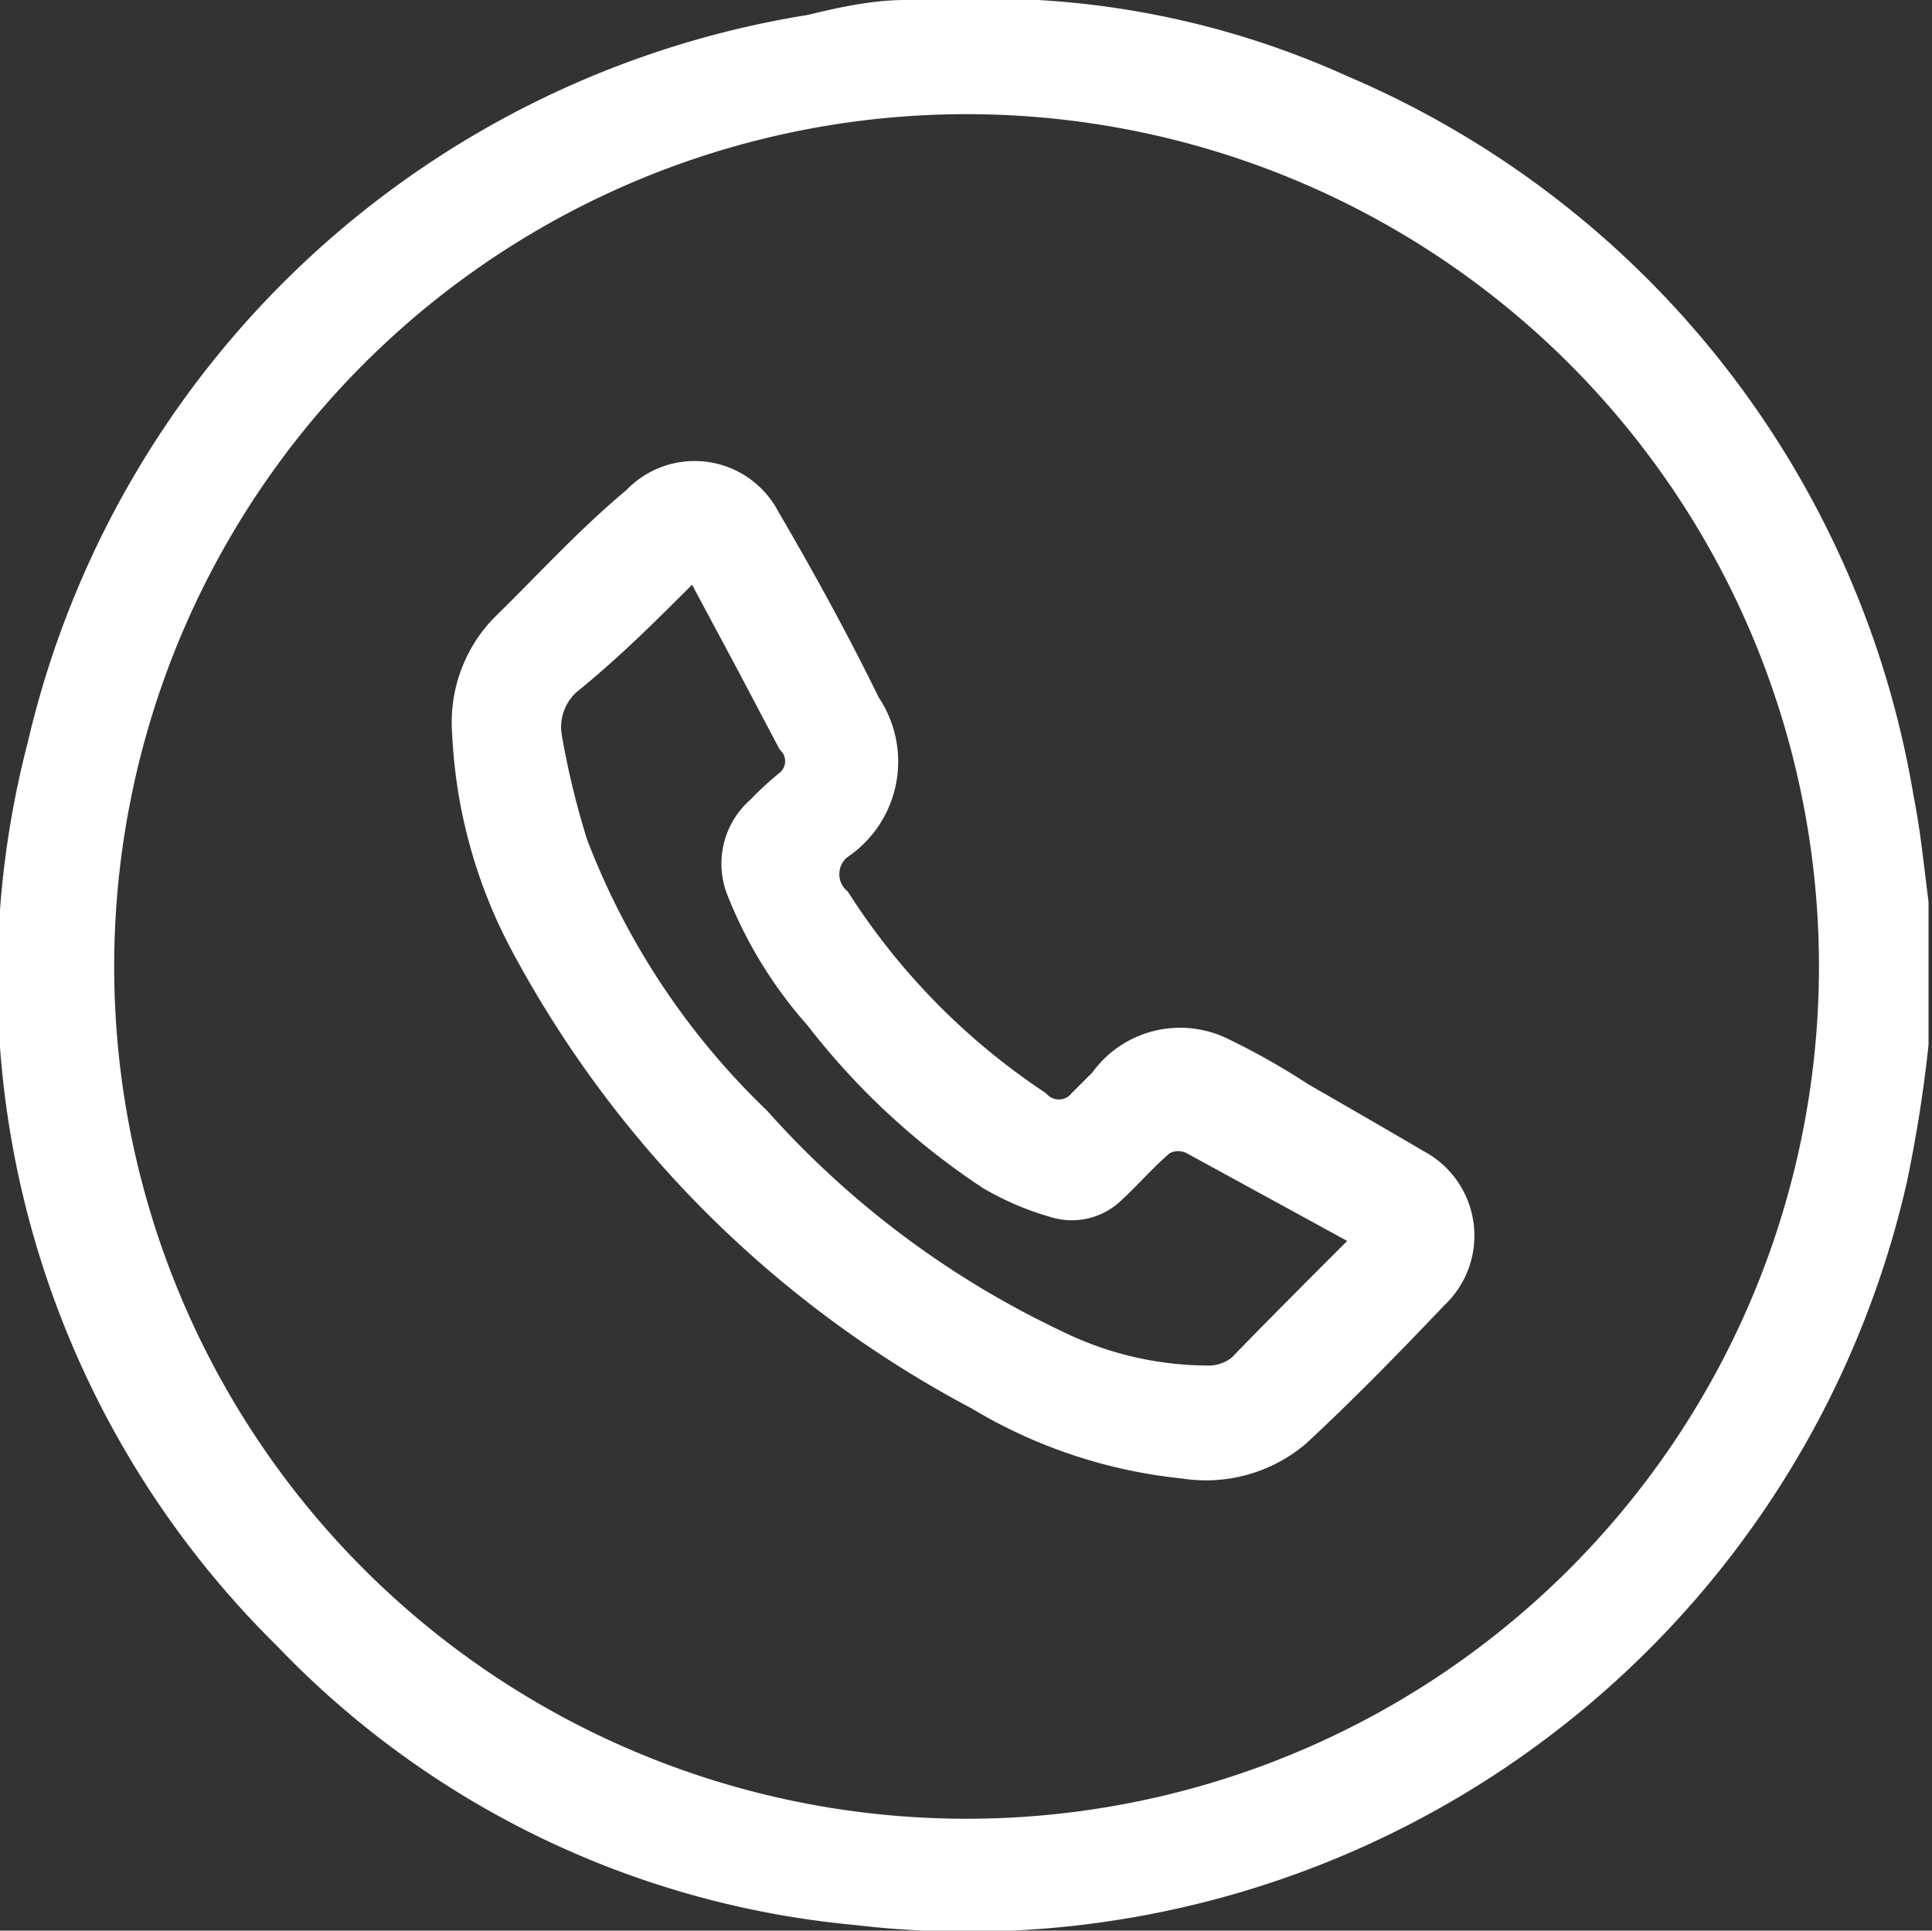
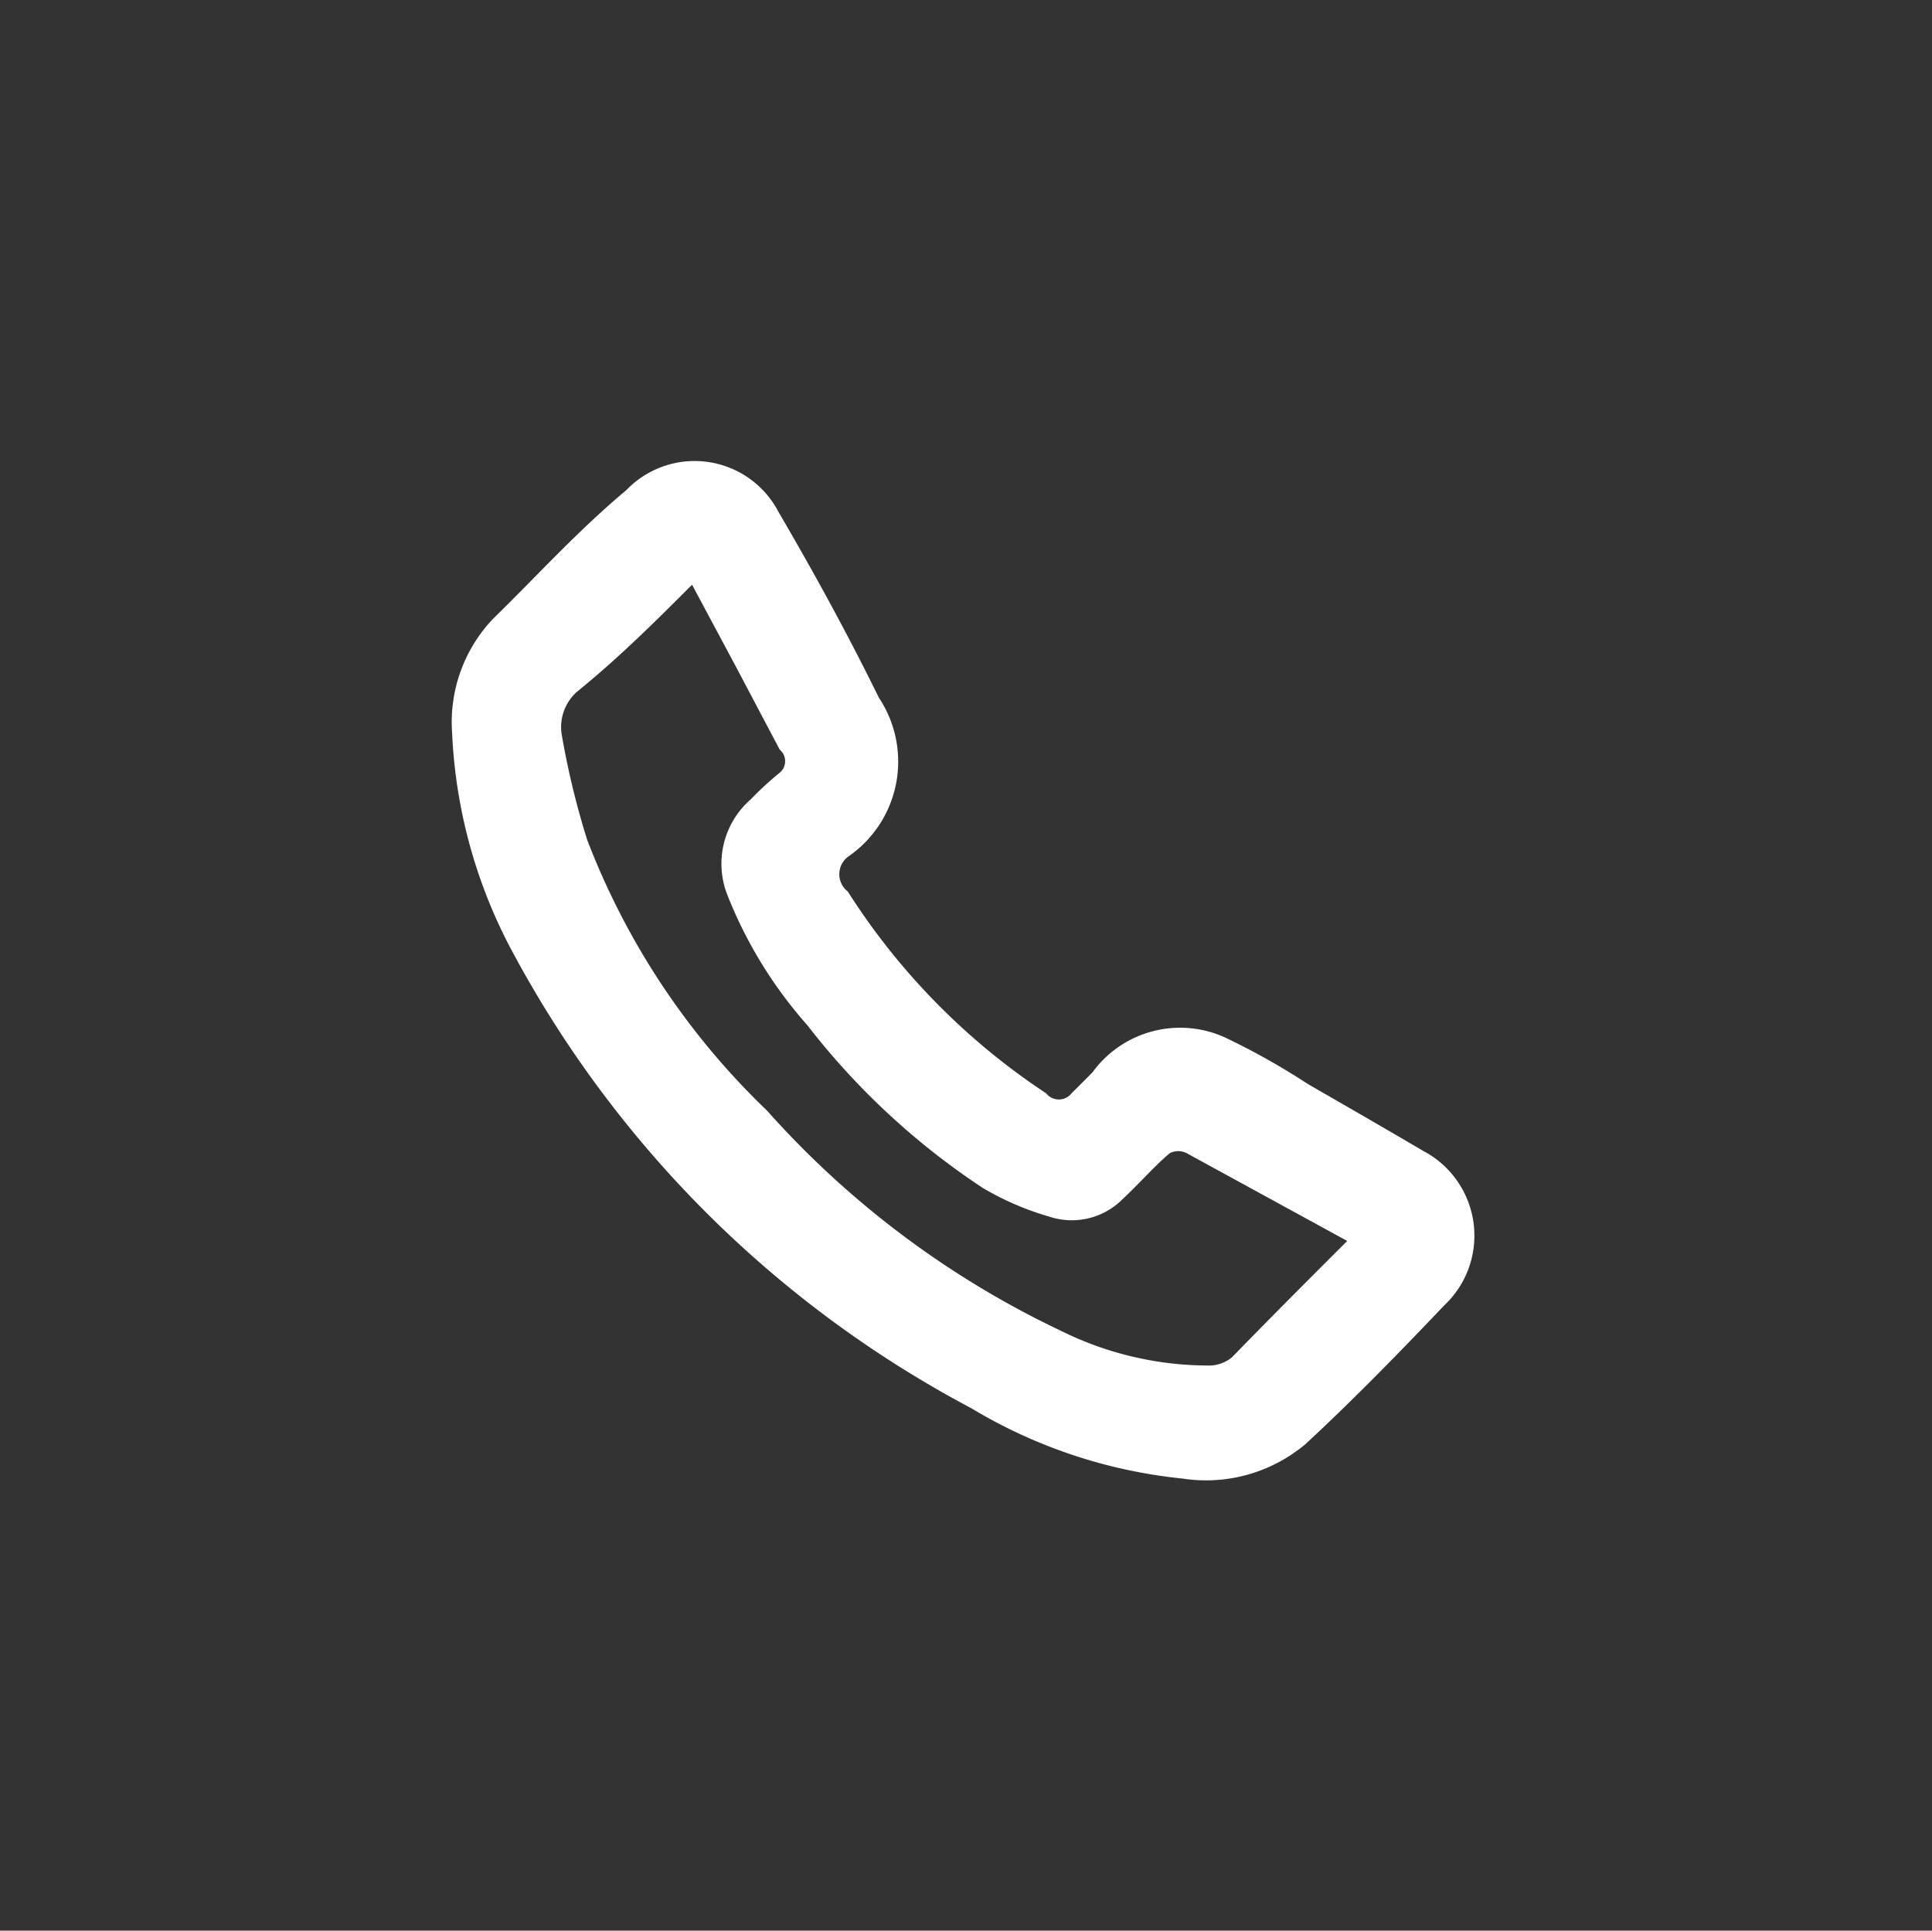
<svg xmlns="http://www.w3.org/2000/svg" viewBox="0 0 16.75 16.74">
  <rect x="0" y="0" width="16.75" height="16.74" fill="#333333" stroke="none" />
  <defs>
    <style>.cls-1{fill:#fff;}</style>
  </defs>
  <title>icn-tel</title>
  <g id="Capa_2" data-name="Capa 2">
    <g id="Capa_1-2" data-name="Capa 1">
-       <path class="cls-1" d="M7.85,0H8.9L9,0a7.54,7.54,0,0,1,2.68.66,8.26,8.26,0,0,1,4.91,6.24c.06.3.09.61.13.92V8.9l0,.16a12,12,0,0,1-.19,1.2A8.35,8.35,0,0,1,7.4,16.69a7.94,7.94,0,0,1-5-2.42A8.12,8.12,0,0,1,.24,6.44,8.29,8.29,0,0,1,7,.13C7.25.07,7.55,0,7.85,0Zm7.92,8.37a7.39,7.39,0,1,0-7.39,7.4A7.39,7.39,0,0,0,15.77,8.37Z" />
      <path class="cls-1" d="M3.92,6.36a1.3,1.3,0,0,1,.36-1C4.65,5,5,4.61,5.43,4.25a.82.82,0,0,1,1.32.19c.31.53.6,1.06.87,1.61a1,1,0,0,1-.27,1.38.19.19,0,0,0,0,.3A5.87,5.87,0,0,0,9.07,9.48a.14.14,0,0,0,.22,0l.18-.18A.94.94,0,0,1,10.63,9a6.16,6.16,0,0,1,.71.4c.33.19.66.38,1,.58a.83.83,0,0,1,.18,1.34c-.39.41-.79.82-1.2,1.2a1.34,1.34,0,0,1-1.07.3,4.41,4.41,0,0,1-1.83-.61,9.62,9.62,0,0,1-4-4A4.42,4.42,0,0,1,3.92,6.36Zm7.76,4.4L10.29,10a.16.16,0,0,0-.15,0c-.14.12-.27.27-.41.4a.62.62,0,0,1-.63.15,2.48,2.48,0,0,1-.58-.25A6.32,6.32,0,0,1,7,8.89a3.81,3.81,0,0,1-.69-1.12.74.74,0,0,1,.2-.84,2.73,2.73,0,0,1,.25-.23.13.13,0,0,0,0-.2l-.38-.72L6,5.07c-.32.32-.63.63-1,.93a.41.41,0,0,0-.13.37,7.09,7.09,0,0,0,.22.91A6.44,6.44,0,0,0,6.65,9.63,8,8,0,0,0,9.2,11.54a2.88,2.88,0,0,0,1.26.3.32.32,0,0,0,.22-.07C11,11.44,11.34,11.1,11.68,10.76Z" />
    </g>
  </g>
</svg>